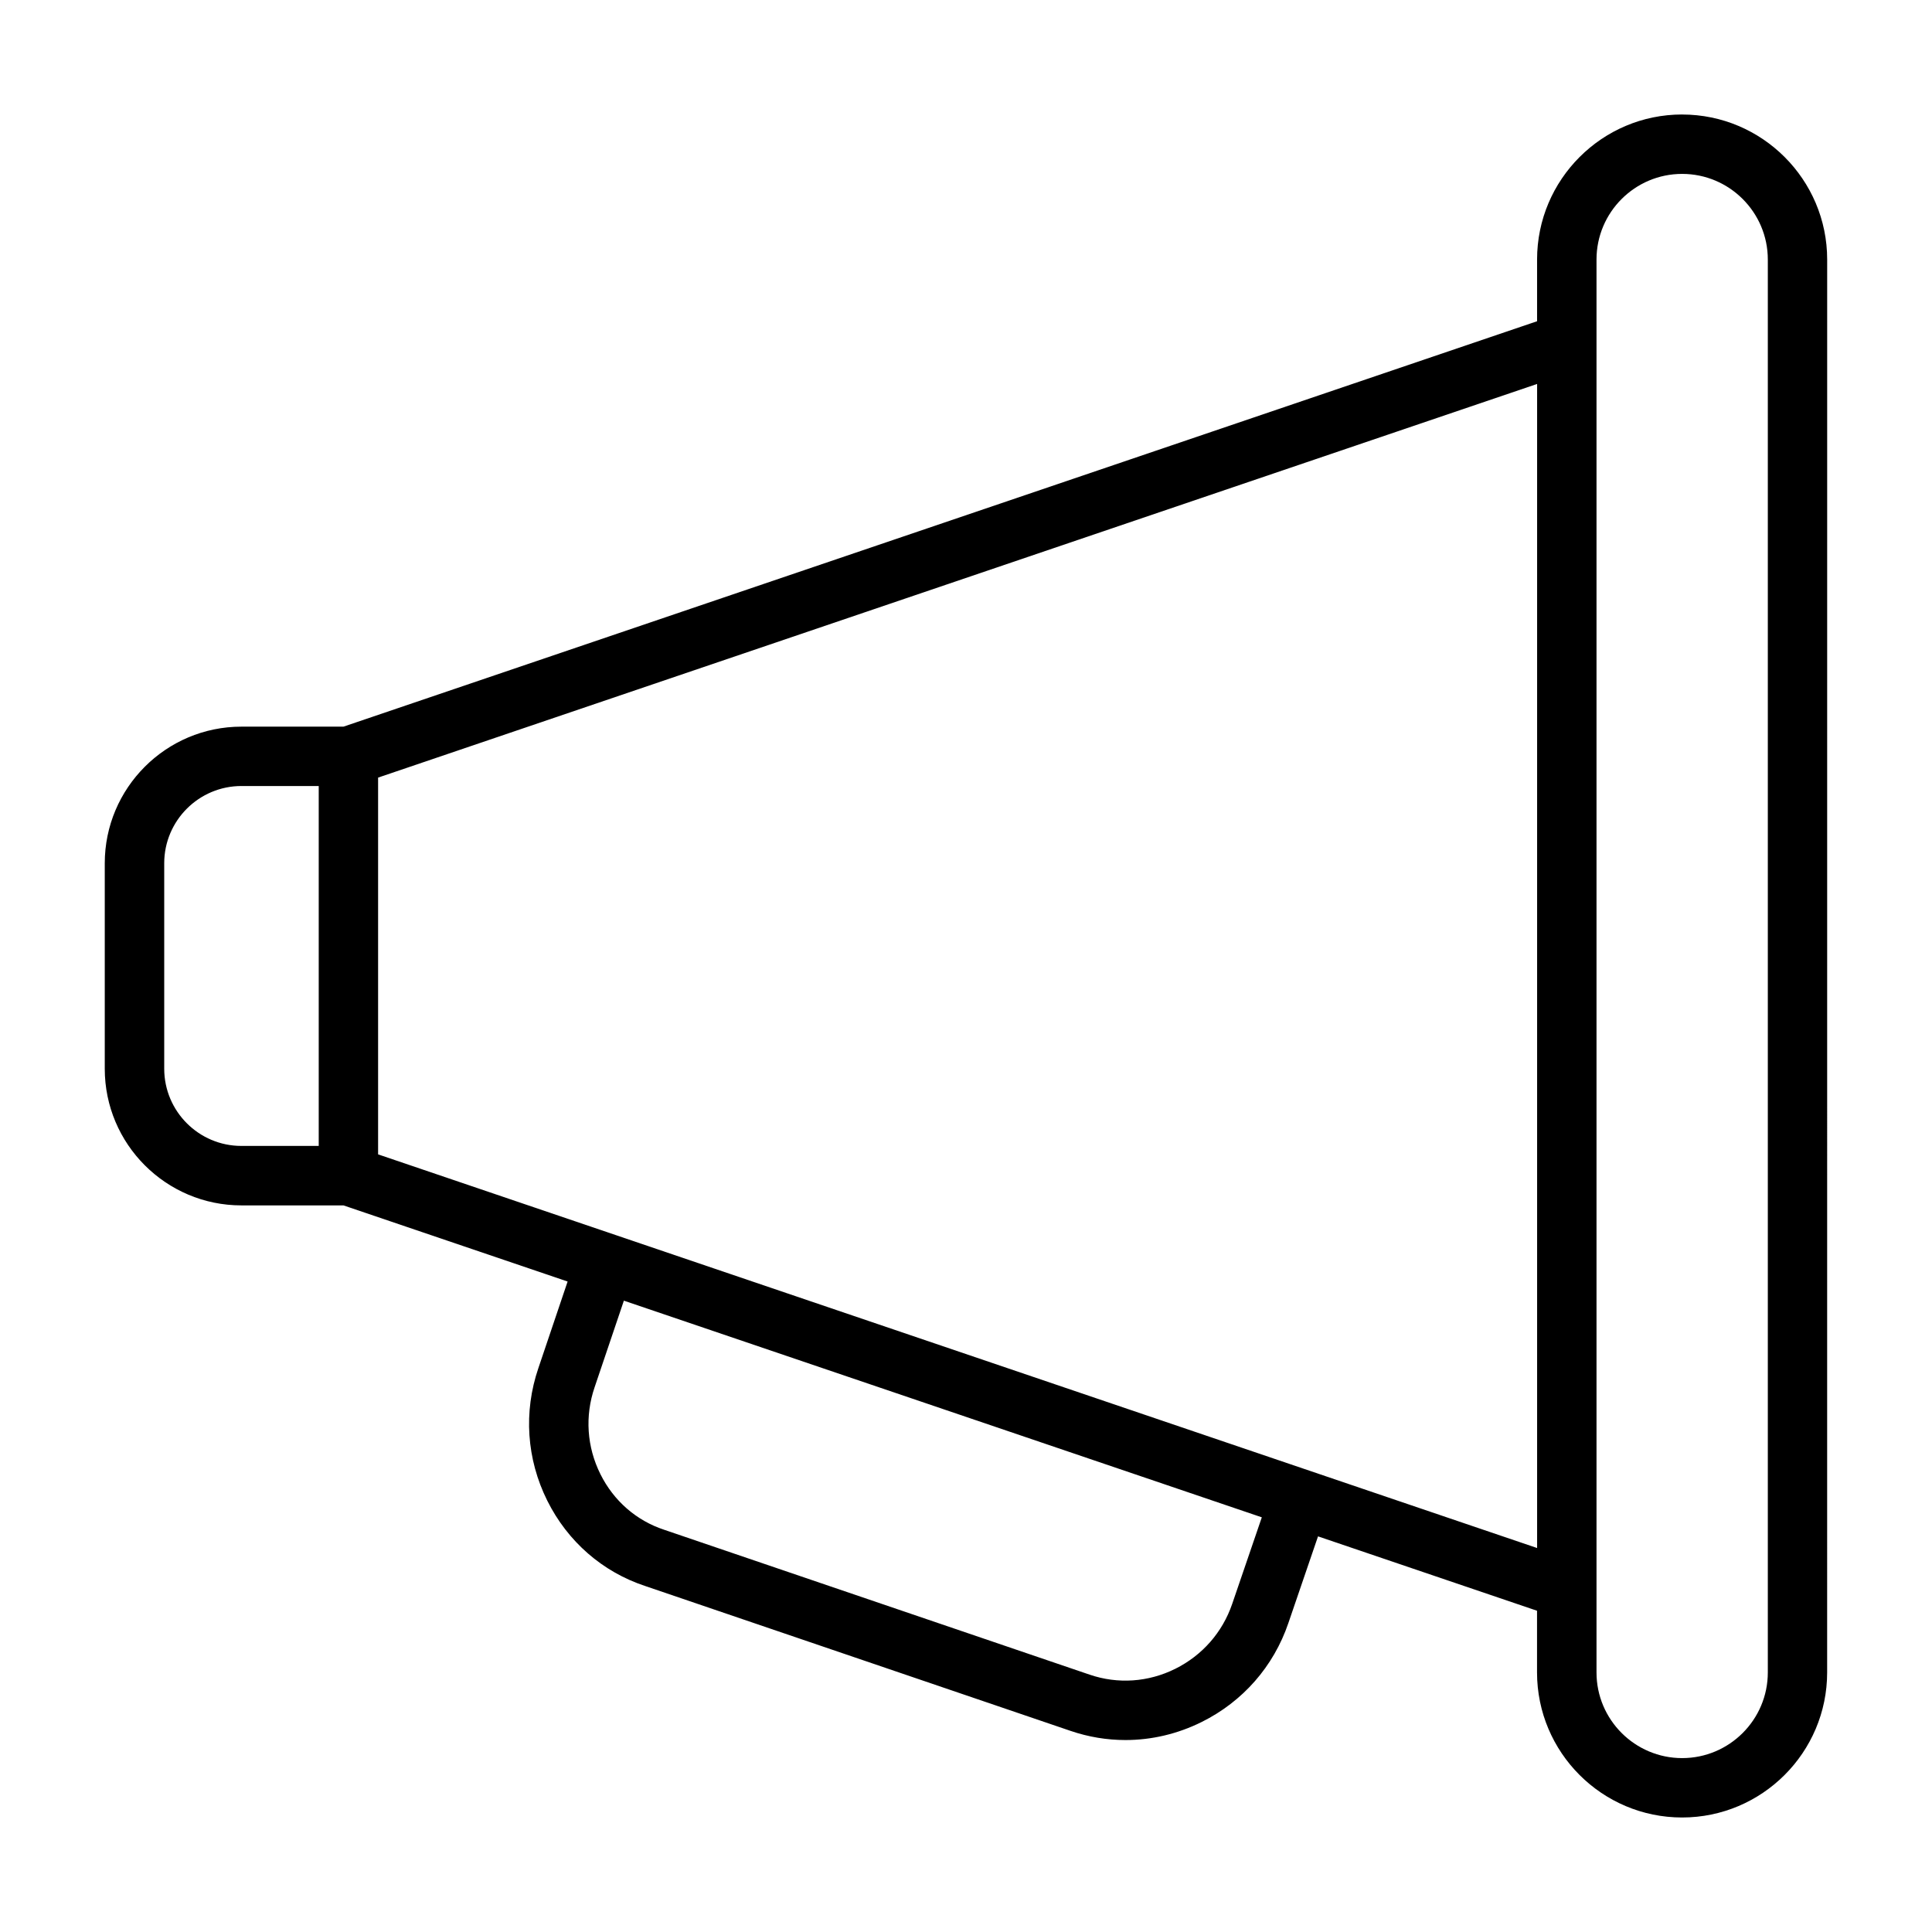
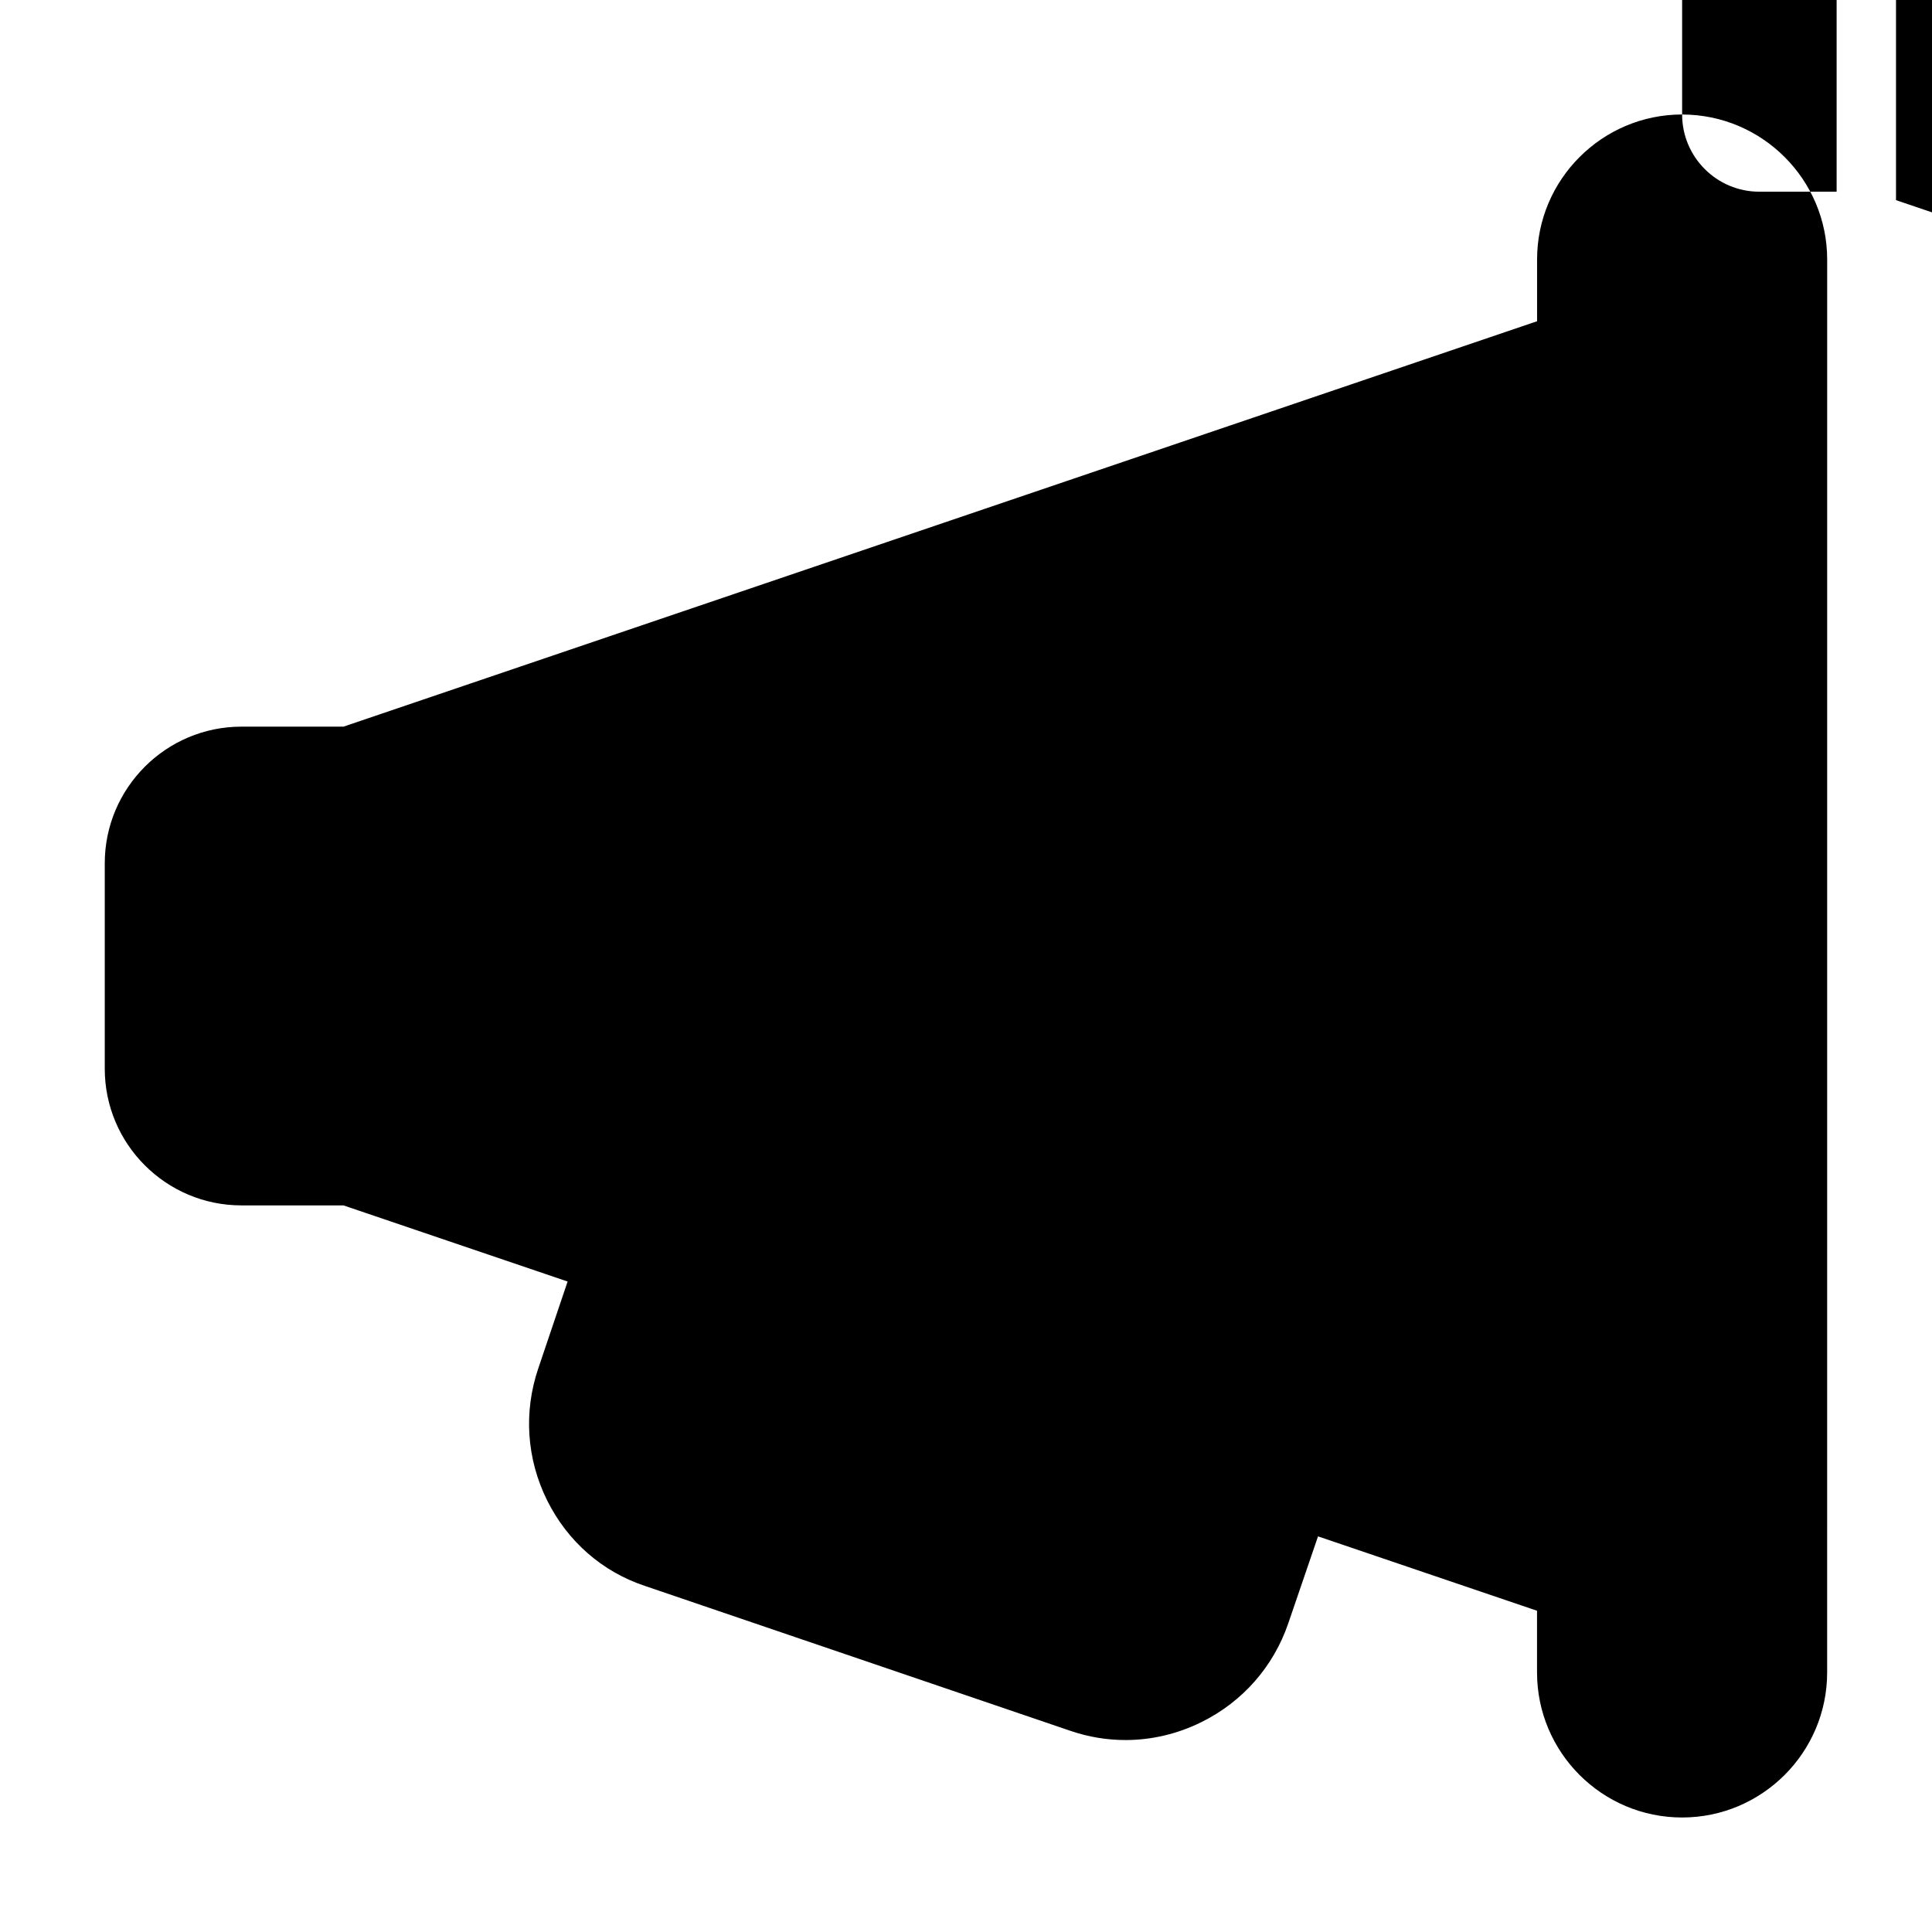
<svg xmlns="http://www.w3.org/2000/svg" fill="#000000" width="800px" height="800px" version="1.1" viewBox="144 144 512 512">
-   <path d="m589.78 174.34c-21.191 0-38.438 17.238-38.438 38.438v16.352l-316.32 107.44h-27.047c-19.965 0-36.211 16.238-36.211 36.211v54.449c0 19.965 16.238 36.211 36.211 36.211h27.047l59.402 20.176-7.754 22.961c-3.961 11.617-3.125 24.09 2.363 35.109 5.406 10.855 14.656 18.902 25.977 22.633l112.68 38.375c4.762 1.629 9.676 2.434 14.578 2.434 6.902 0 13.793-1.605 20.191-4.785 10.902-5.414 19.059-14.719 22.969-26.207l7.863-22.984 58.039 19.711v16.352c0 21.199 17.238 38.438 38.438 38.438s38.445-17.238 38.445-38.438l0.008-374.43c0-21.199-17.246-38.438-38.445-38.438zm-402.26 252.88v-54.449c0-11.289 9.18-20.469 20.469-20.469h20.477v95.379h-20.484c-11.281 0.008-20.461-9.172-20.461-20.461zm283.02 141.84c-2.574 7.535-7.926 13.633-15.082 17.191-7.148 3.551-15.215 4.102-22.688 1.551l-112.76-38.398c-7.375-2.434-13.367-7.66-16.887-14.719-3.606-7.234-4.156-15.406-1.551-23.035l7.762-22.961 169.06 57.418zm-226.34-119.14v-99.848l307.15-104.32v308.49zm368.29 137.3c0 12.516-10.18 22.695-22.703 22.695-12.508 0-22.695-10.18-22.695-22.695v-374.44c0-12.516 10.18-22.695 22.695-22.695s22.703 10.18 22.703 22.695z" />
+   <path d="m589.78 174.34c-21.191 0-38.438 17.238-38.438 38.438v16.352l-316.32 107.44h-27.047c-19.965 0-36.211 16.238-36.211 36.211v54.449c0 19.965 16.238 36.211 36.211 36.211h27.047l59.402 20.176-7.754 22.961c-3.961 11.617-3.125 24.09 2.363 35.109 5.406 10.855 14.656 18.902 25.977 22.633l112.68 38.375c4.762 1.629 9.676 2.434 14.578 2.434 6.902 0 13.793-1.605 20.191-4.785 10.902-5.414 19.059-14.719 22.969-26.207l7.863-22.984 58.039 19.711v16.352c0 21.199 17.238 38.438 38.438 38.438s38.445-17.238 38.445-38.438l0.008-374.43c0-21.199-17.246-38.438-38.445-38.438zv-54.449c0-11.289 9.18-20.469 20.469-20.469h20.477v95.379h-20.484c-11.281 0.008-20.461-9.172-20.461-20.461zm283.02 141.84c-2.574 7.535-7.926 13.633-15.082 17.191-7.148 3.551-15.215 4.102-22.688 1.551l-112.76-38.398c-7.375-2.434-13.367-7.66-16.887-14.719-3.606-7.234-4.156-15.406-1.551-23.035l7.762-22.961 169.06 57.418zm-226.34-119.14v-99.848l307.15-104.32v308.49zm368.29 137.3c0 12.516-10.18 22.695-22.703 22.695-12.508 0-22.695-10.18-22.695-22.695v-374.44c0-12.516 10.18-22.695 22.695-22.695s22.703 10.18 22.703 22.695z" />
</svg>